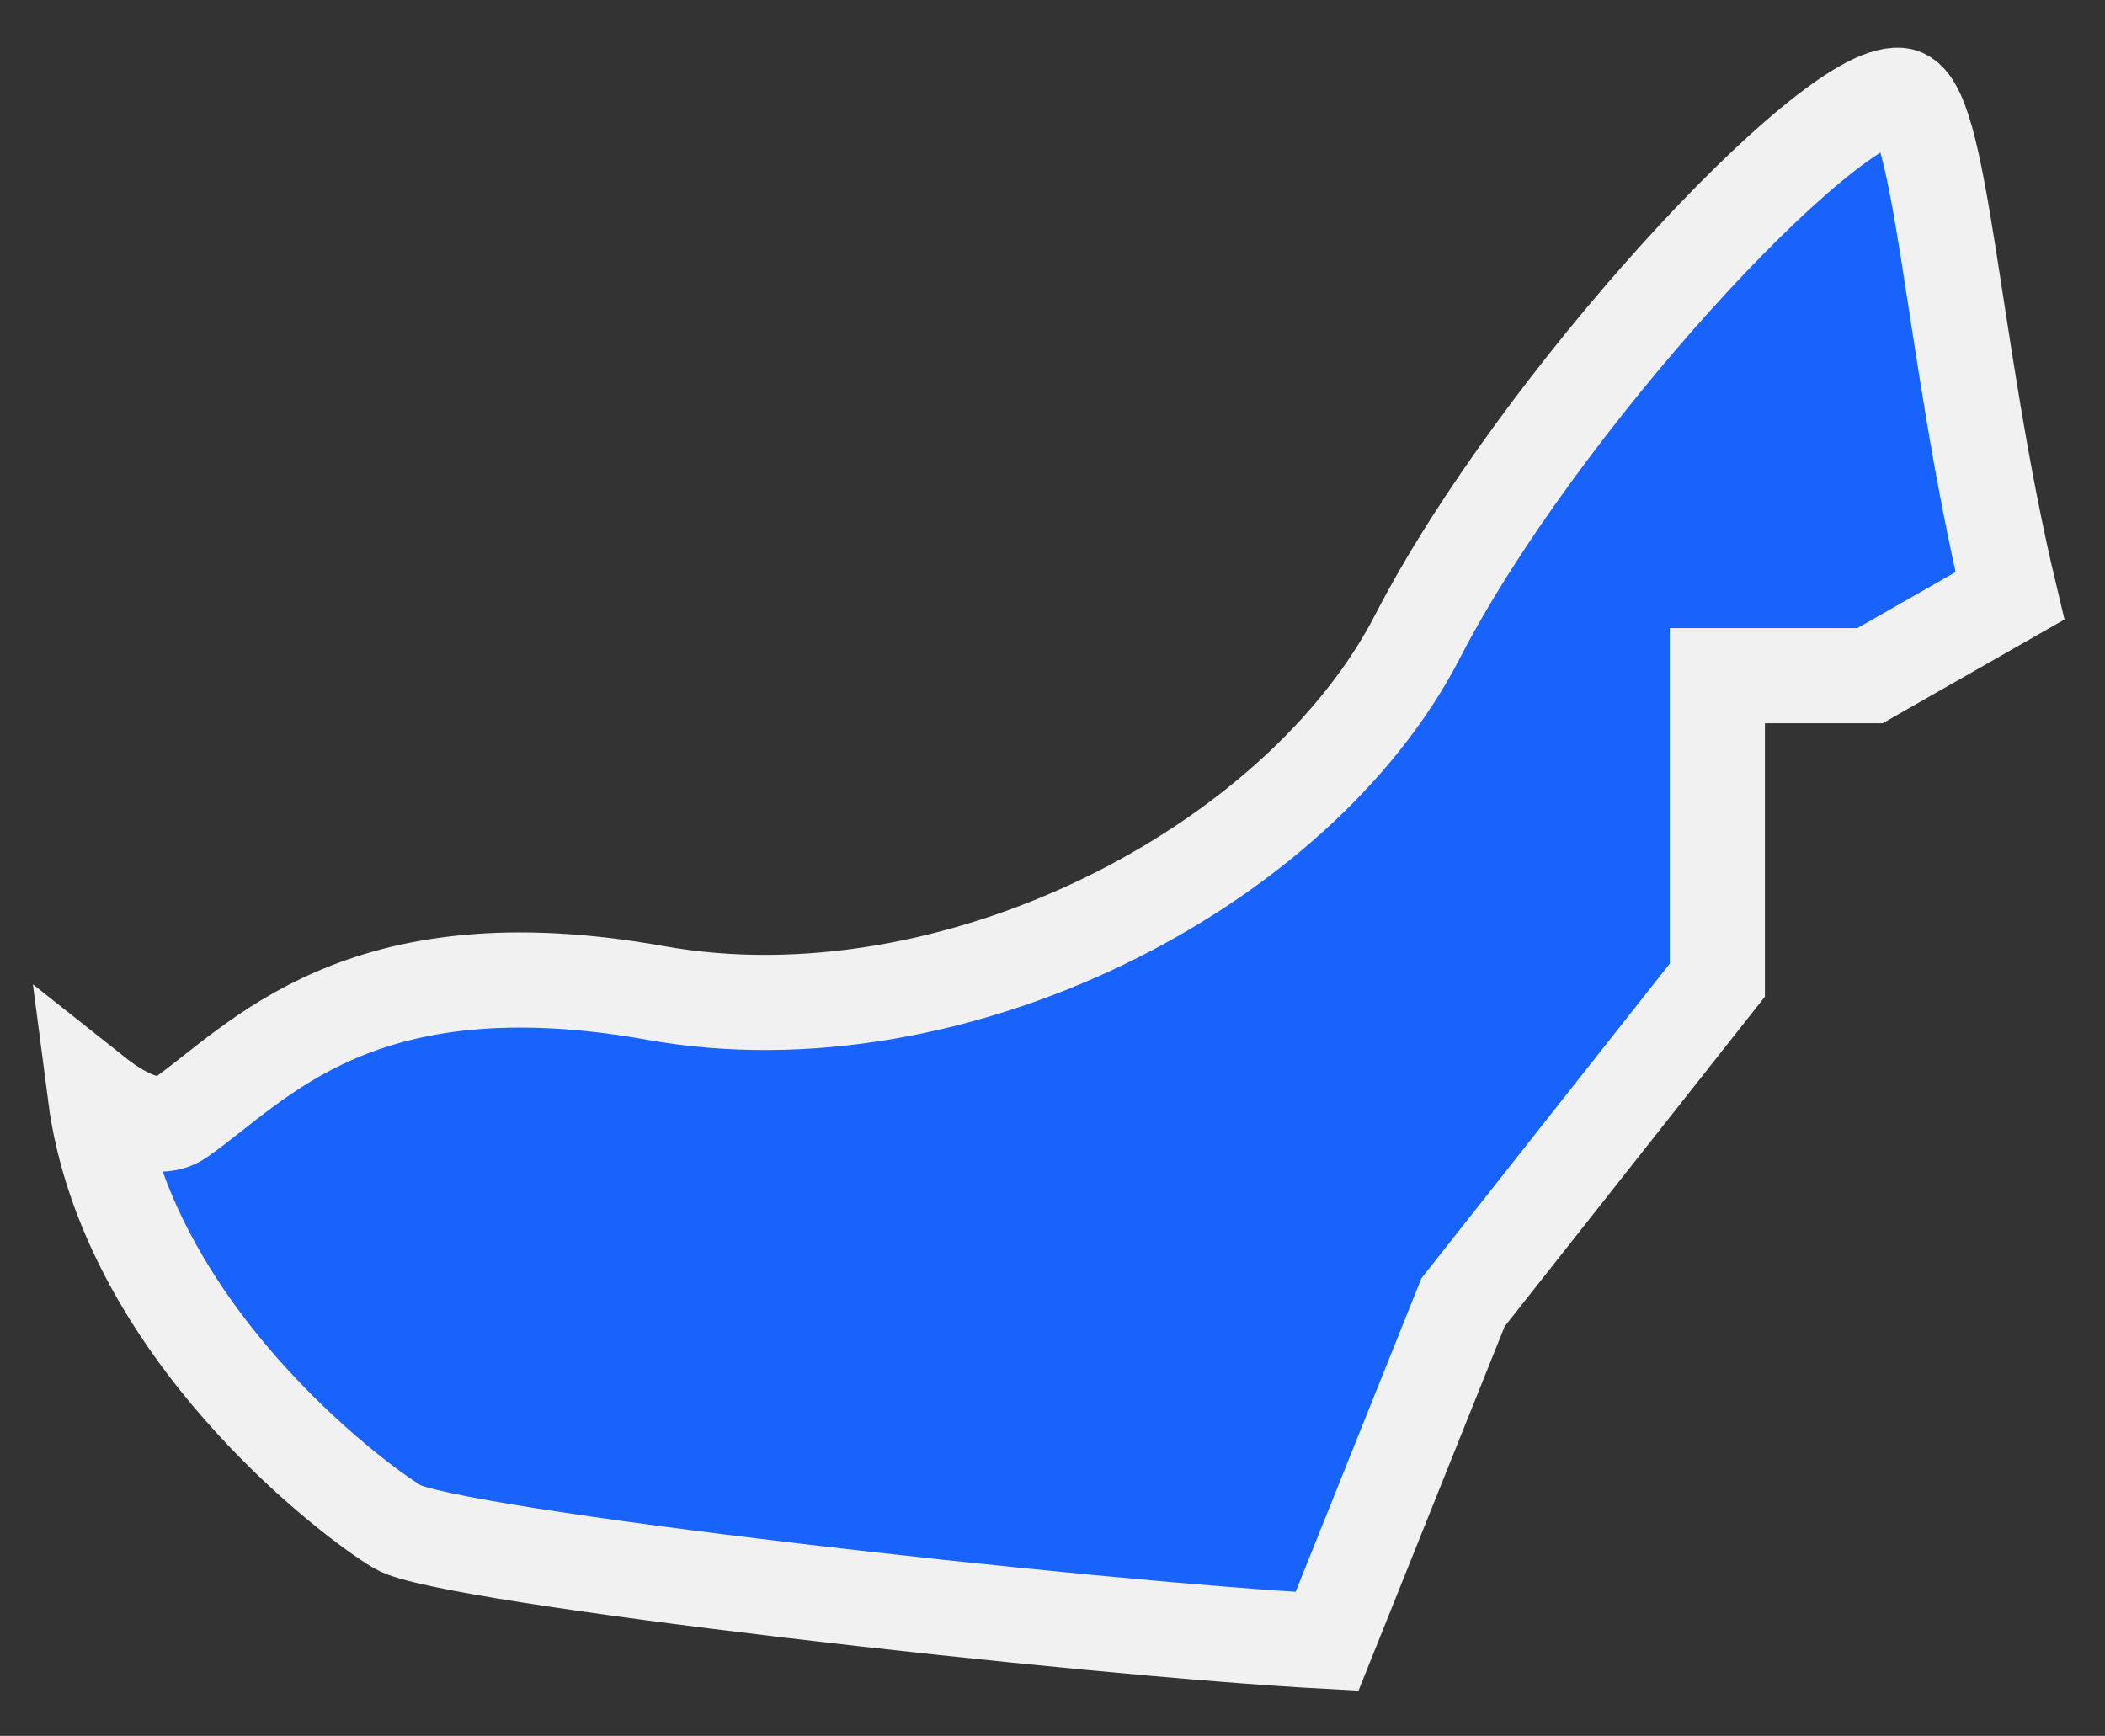
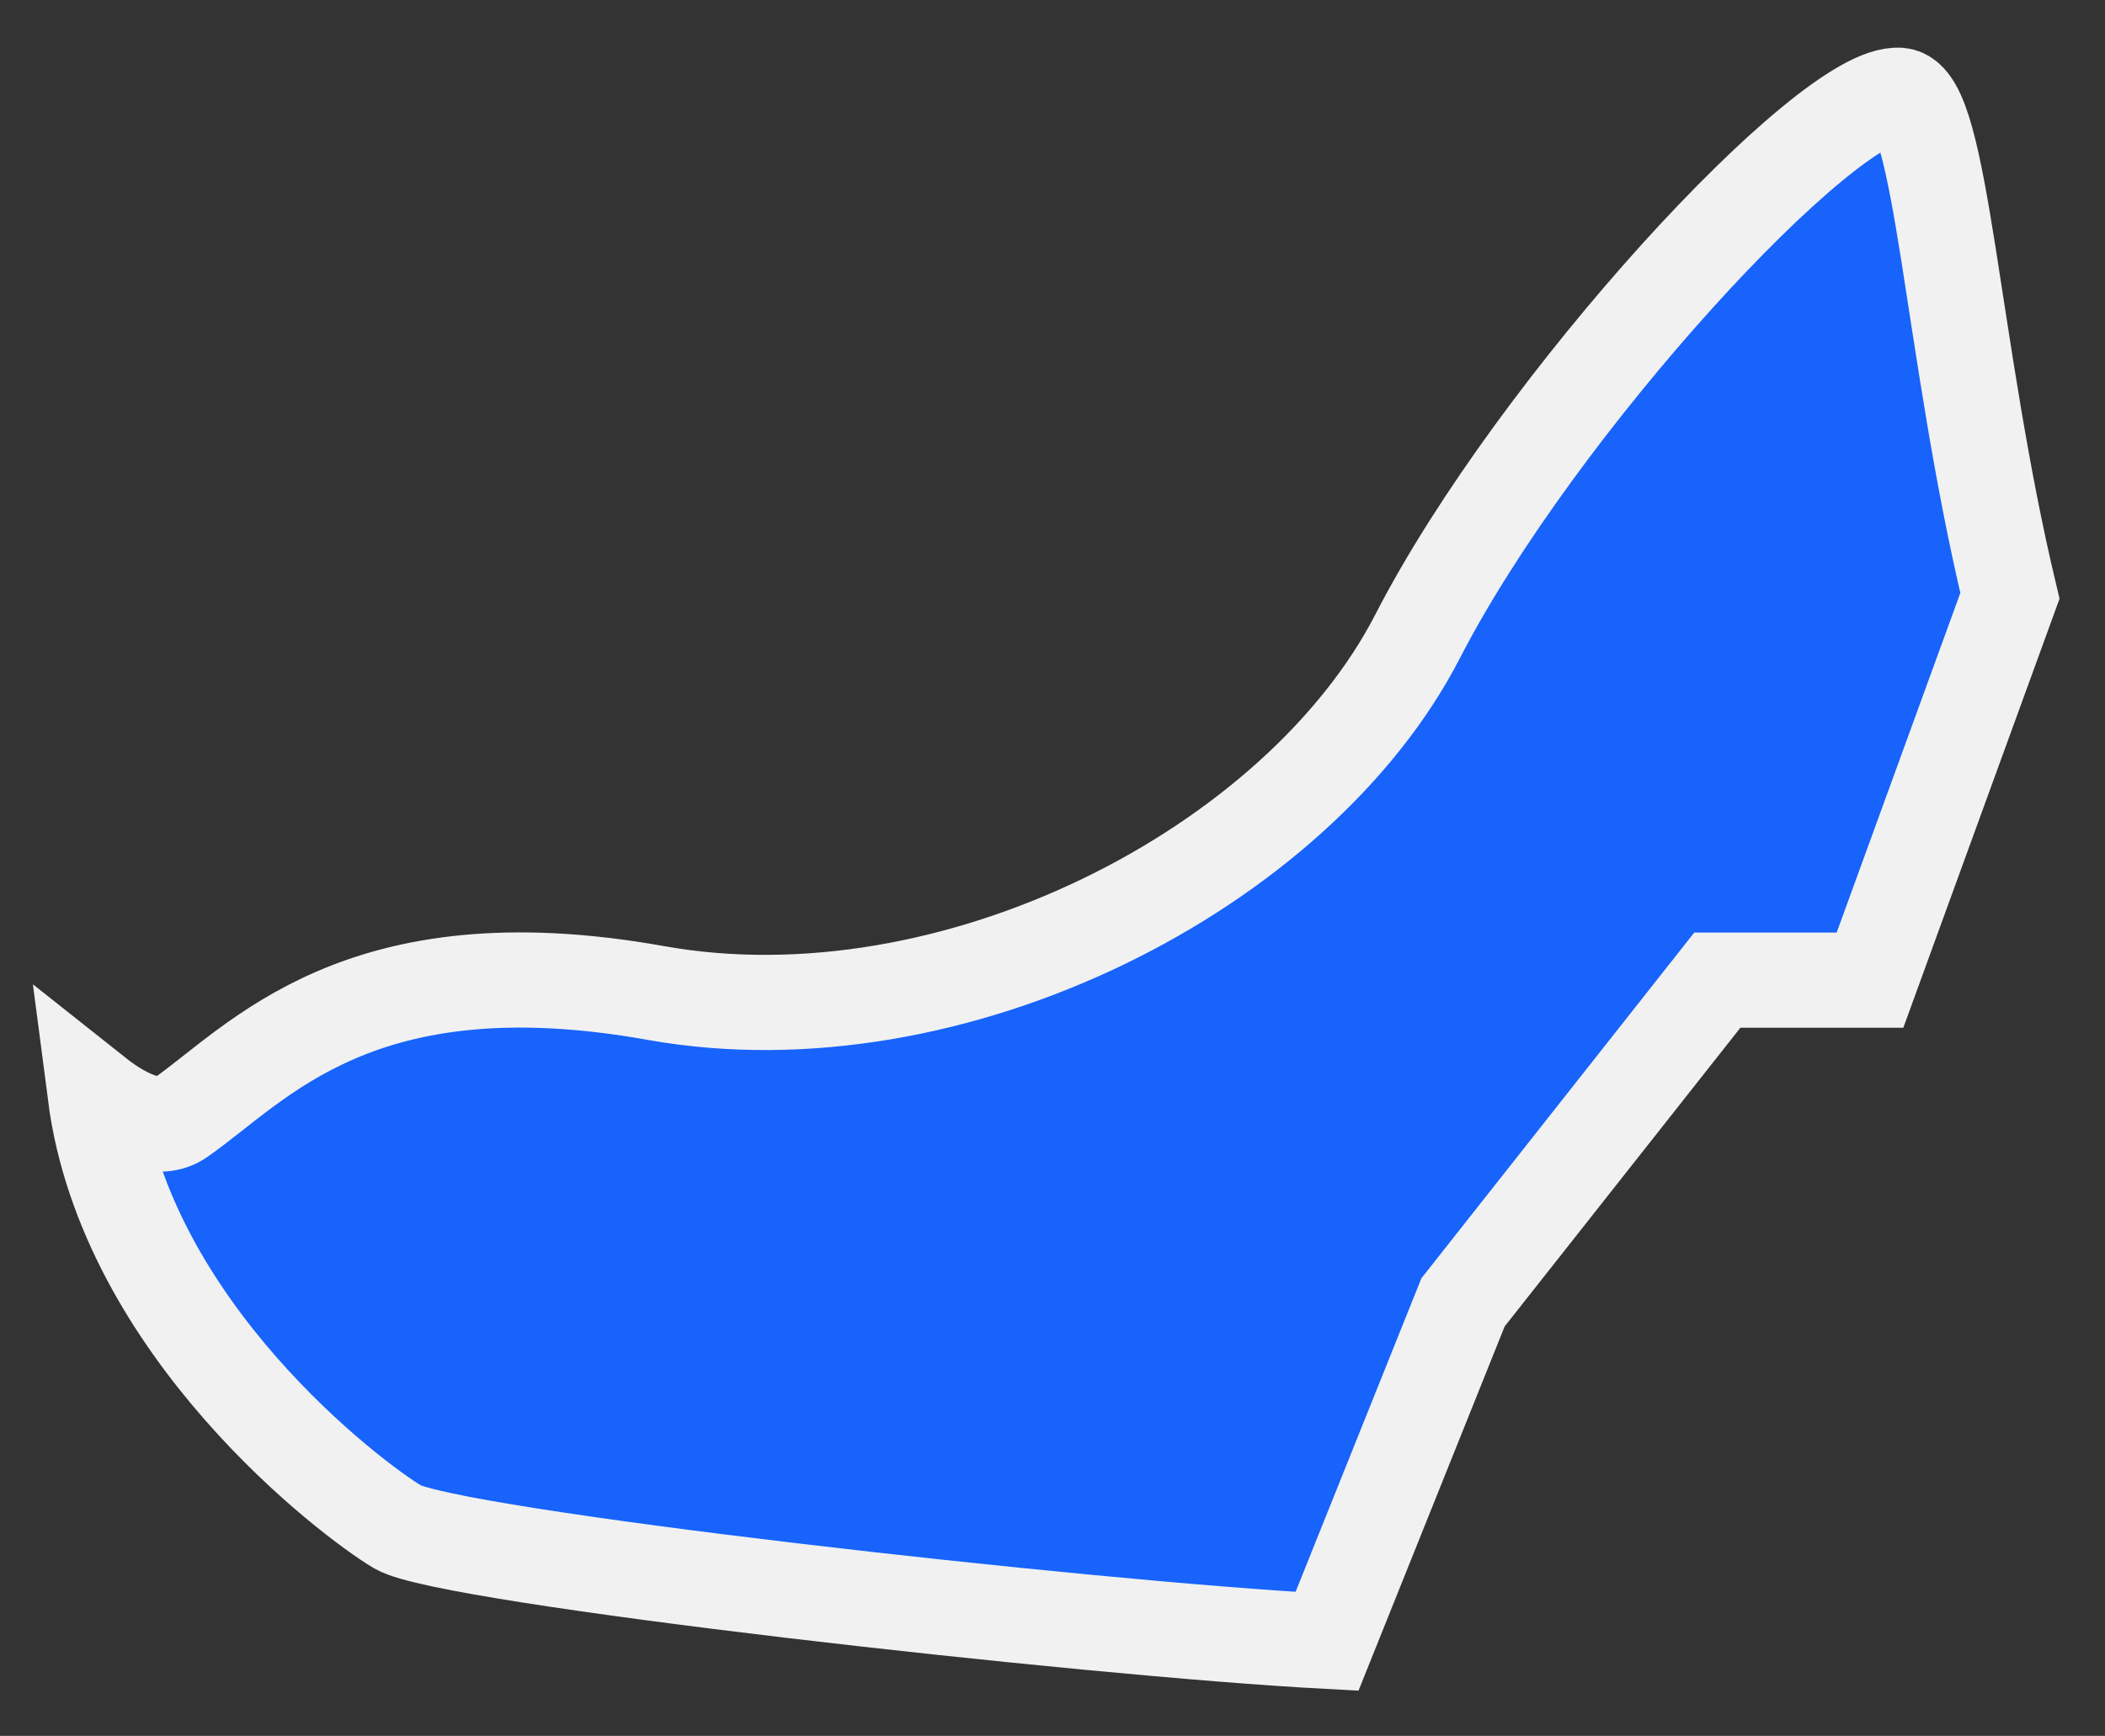
<svg xmlns="http://www.w3.org/2000/svg" viewBox="745.888 296.597 17.69 14.59">
  <rect x="745.888" y="296.597" width="17.69" height="14.59" fill="#333333" stroke="none" />
-   <path d="M749.23 309.431C749.652 309.68 755.011 310.284 757.04 310.392L758.183 307.543L760.32 304.835V302.276H761.603L762.779 301.605C762.282 299.526 762.208 297.431 761.852 297.398C761.255 297.348 758.804 299.998 757.802 301.944C756.8 303.891 753.901 305.39 751.4 304.943C748.899 304.495 748.054 305.539 747.4 305.994C747.234 306.11 746.969 306.019 746.688 305.796C746.944 307.767 748.841 309.199 749.23 309.431Z" stroke="#f1f1f1" stroke-width="0.8" fill="#1763fb" />
+   <path d="M749.23 309.431C749.652 309.68 755.011 310.284 757.04 310.392L758.183 307.543L760.32 304.835H761.603L762.779 301.605C762.282 299.526 762.208 297.431 761.852 297.398C761.255 297.348 758.804 299.998 757.802 301.944C756.8 303.891 753.901 305.39 751.4 304.943C748.899 304.495 748.054 305.539 747.4 305.994C747.234 306.11 746.969 306.019 746.688 305.796C746.944 307.767 748.841 309.199 749.23 309.431Z" stroke="#f1f1f1" stroke-width="0.8" fill="#1763fb" />
</svg>